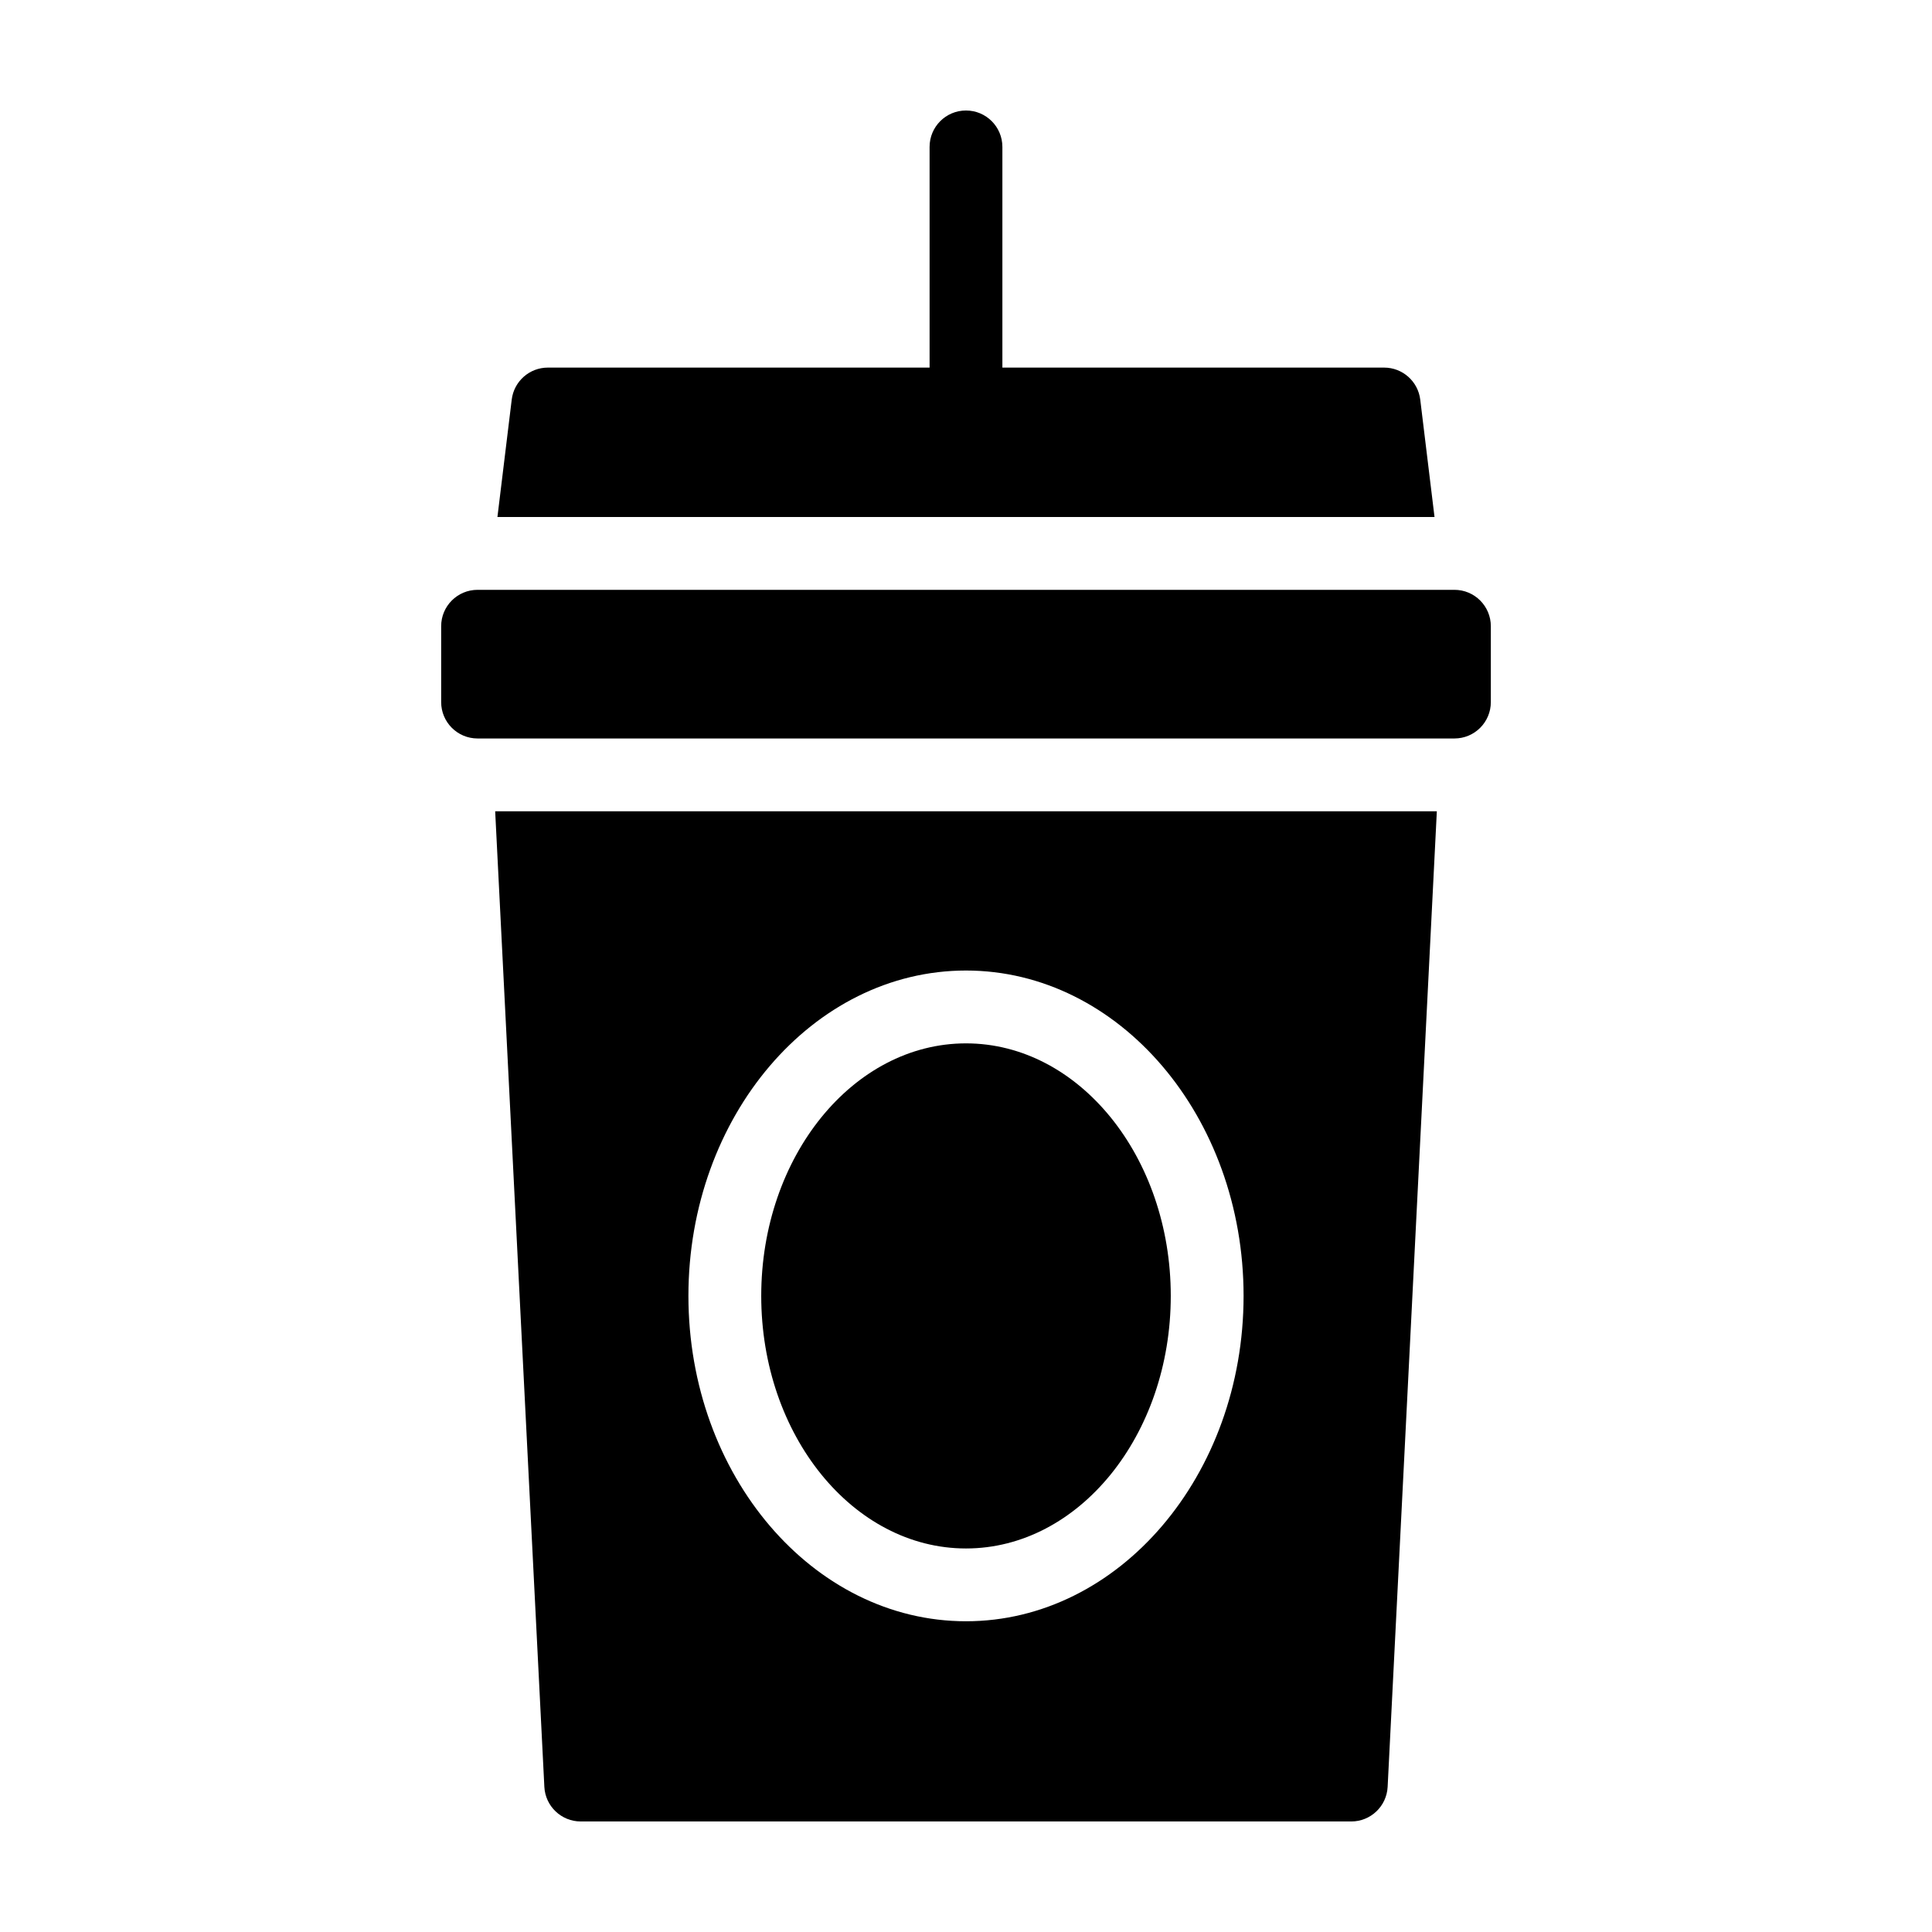
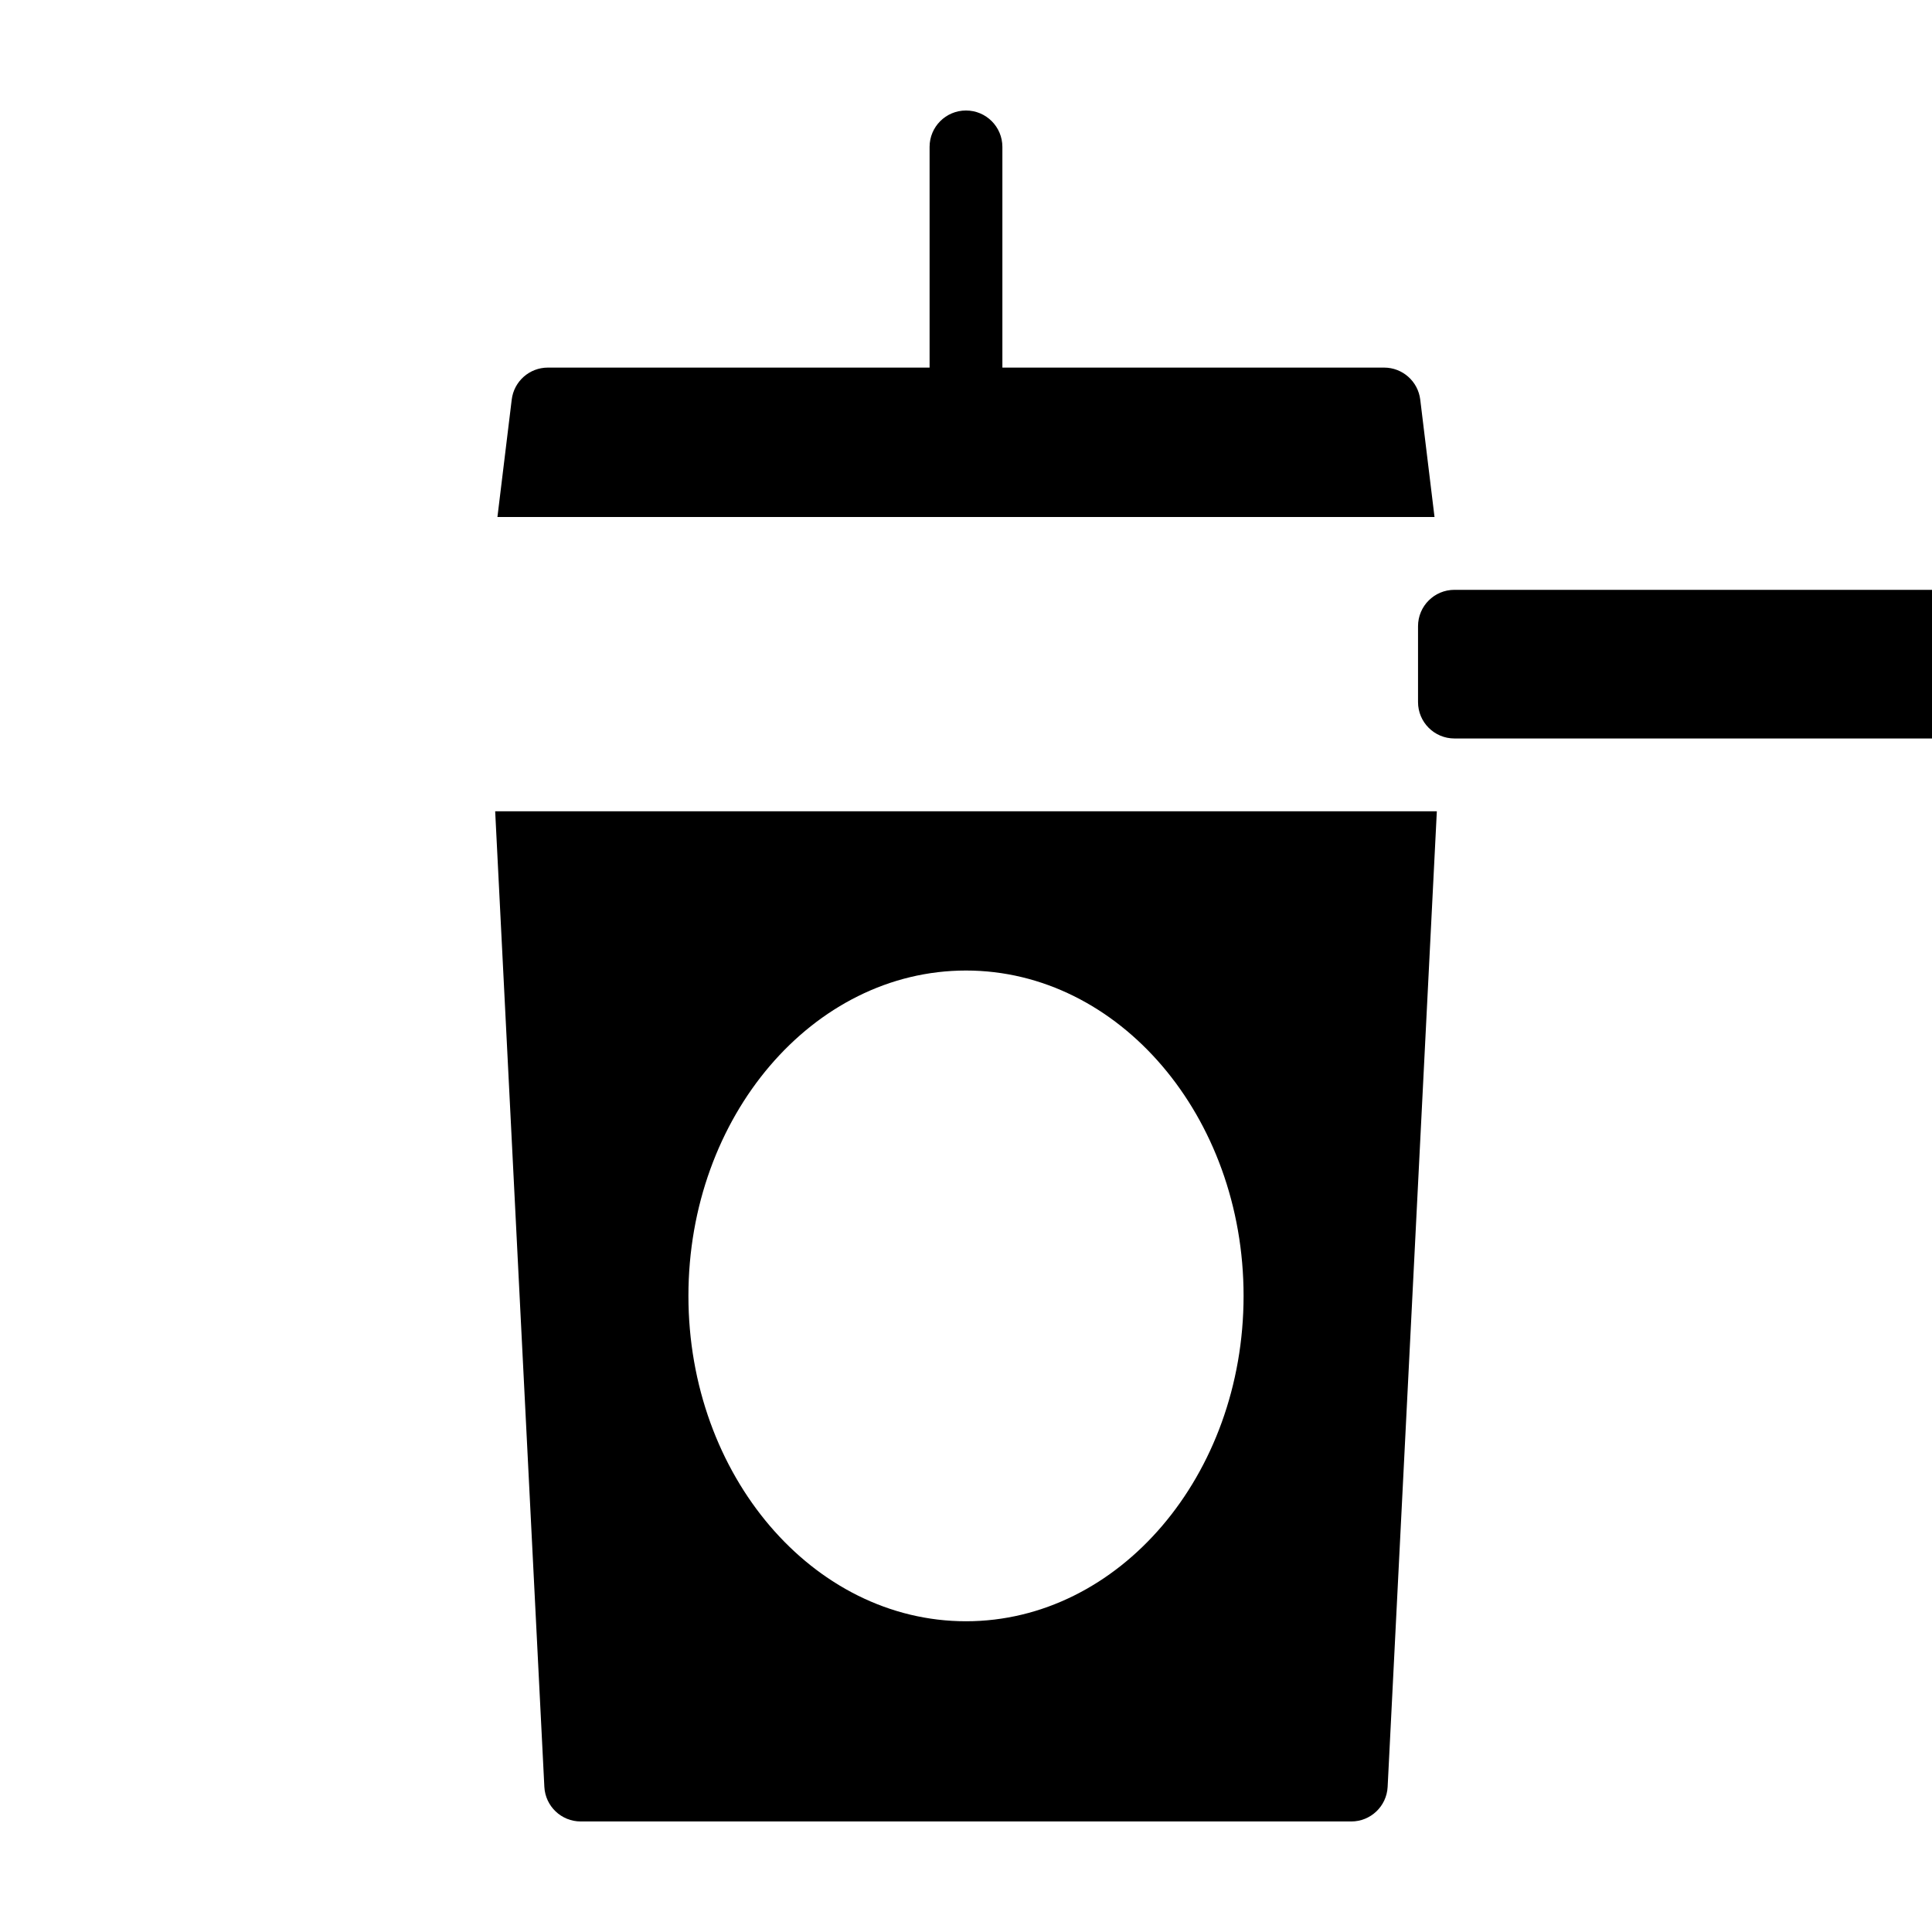
<svg xmlns="http://www.w3.org/2000/svg" fill="#000000" width="800px" height="800px" version="1.1" viewBox="144 144 512 512">
  <g>
-     <path d="m529.44 300.31h-258.88c-5.332 0-9.648 4.316-9.648 9.648v20.098c0 5.324 4.316 9.648 9.648 9.648h258.88c5.332 0 9.648-4.316 9.648-9.648v-20.098c0-5.328-4.32-9.648-9.648-9.648z" />
+     <path d="m529.44 300.31c-5.332 0-9.648 4.316-9.648 9.648v20.098c0 5.324 4.316 9.648 9.648 9.648h258.88c5.332 0 9.648-4.316 9.648-9.648v-20.098c0-5.328-4.32-9.648-9.648-9.648z" />
    <path d="m520.38 249.9c-0.59-4.84-4.699-8.484-9.578-8.484h-101.16v-58.484c0-5.332-4.316-9.648-9.645-9.648-5.332 0-9.648 4.316-9.648 9.648v58.488l-101.16-0.004c-4.875 0-8.988 3.637-9.578 8.484l-3.789 31.117h248.34z" />
    <path d="m288.26 617.55c0.266 5.129 4.5 9.156 9.641 9.156h204.2c5.141 0 9.375-4.031 9.637-9.16l13.039-258.55-249.55 0.004zm111.74-216.35c40.562 0 73.562 38.676 73.562 86.223-0.004 47.543-33.004 86.227-73.562 86.227-40.562 0-73.562-38.684-73.562-86.227 0-47.547 33-86.223 73.562-86.223z" />
-     <path d="m400 554.36c29.922 0 54.266-30.023 54.266-66.93 0-36.902-24.348-66.926-54.266-66.926-29.922 0-54.266 30.023-54.266 66.926 0 36.906 24.344 66.93 54.266 66.93z" />
  </g>
</svg>